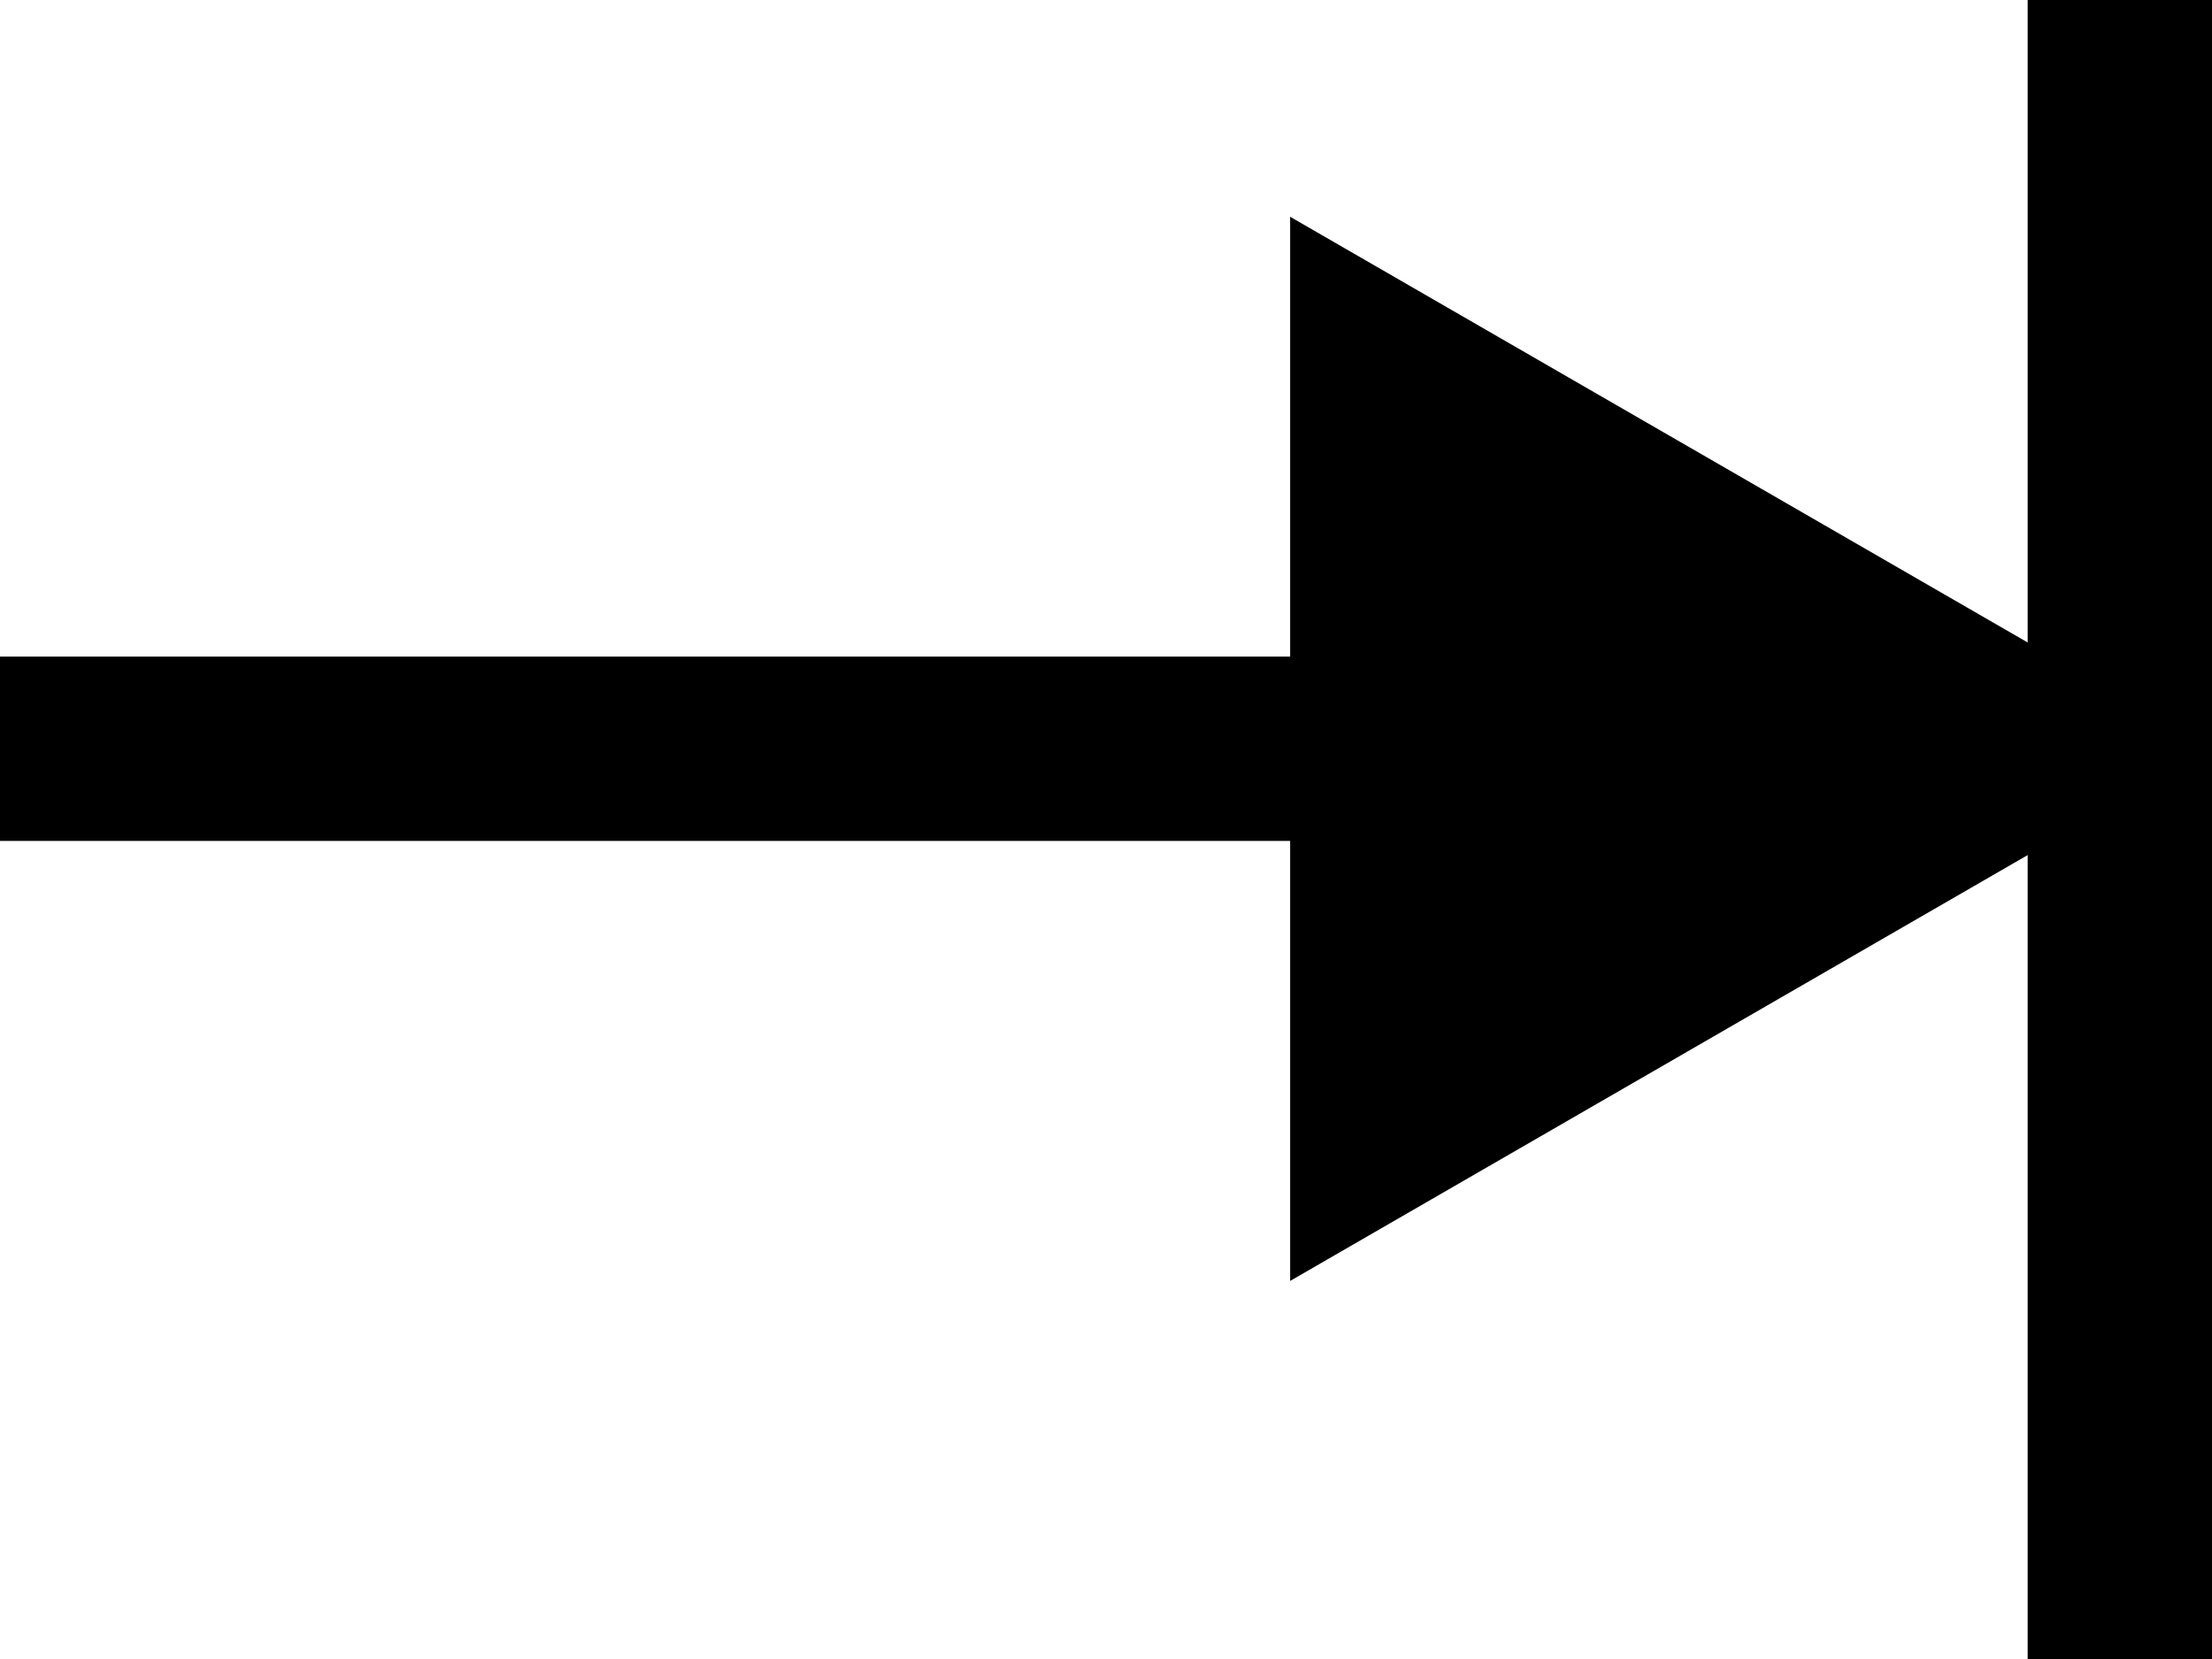
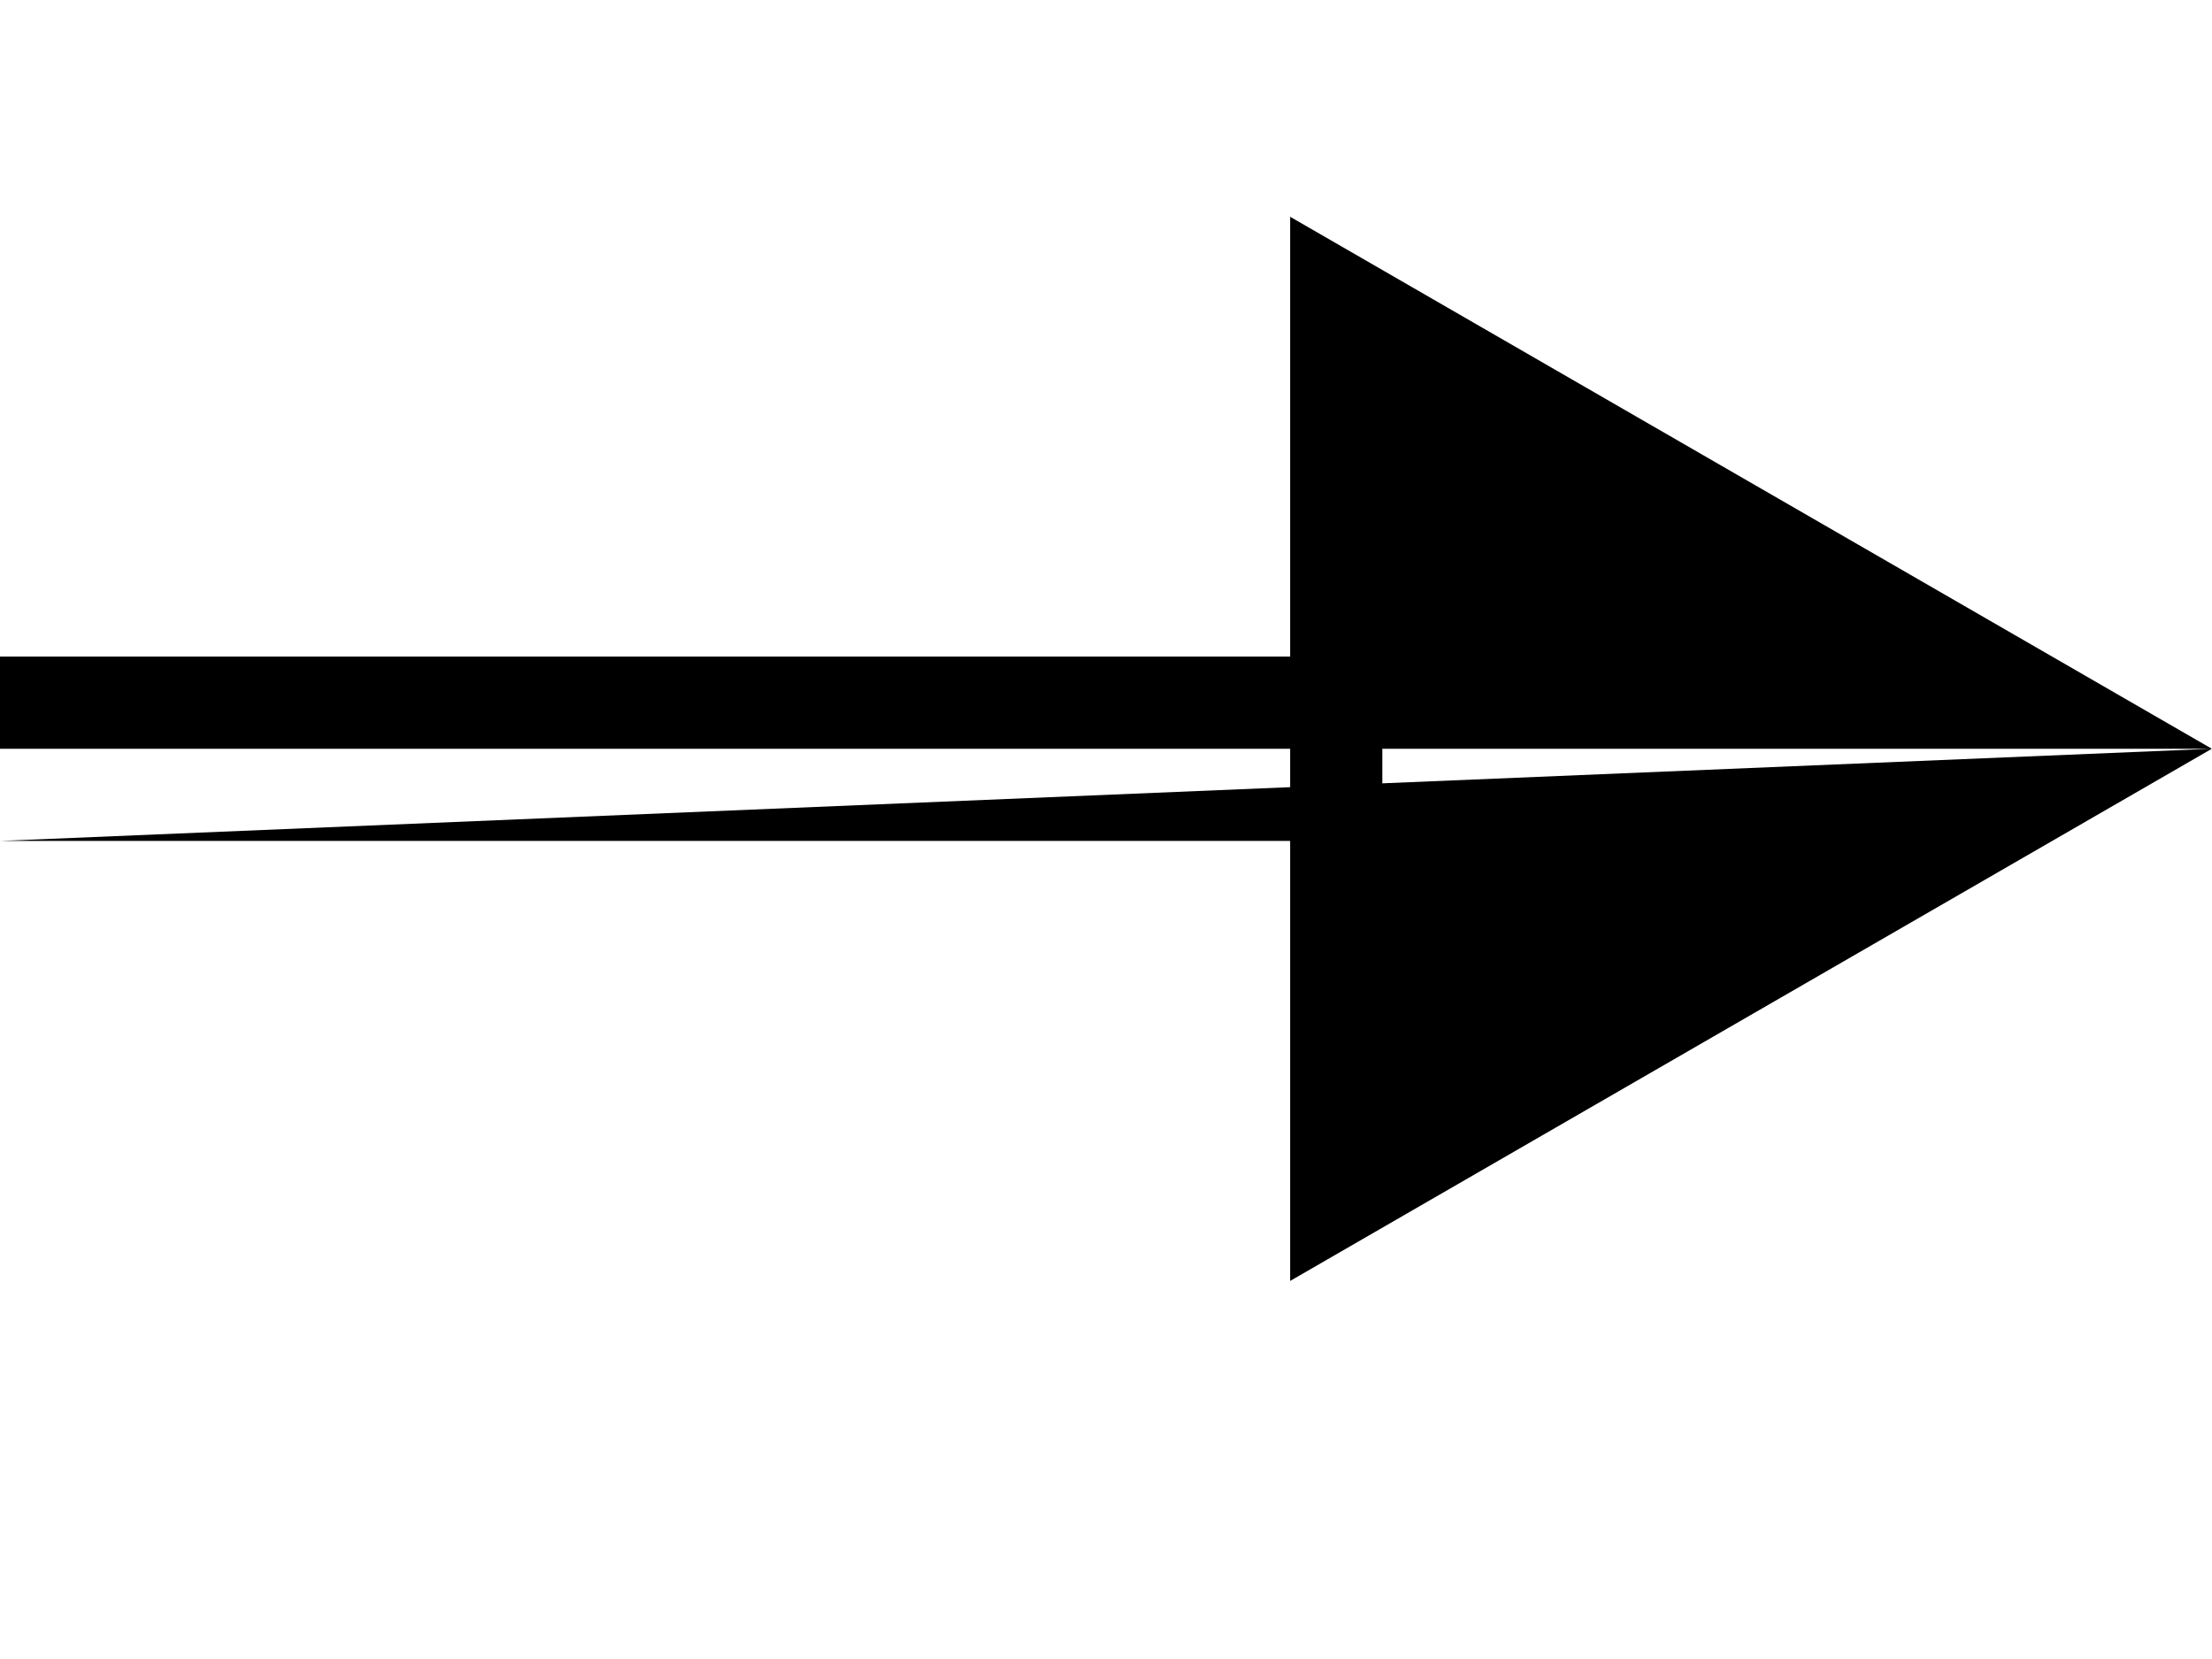
<svg xmlns="http://www.w3.org/2000/svg" width="12" height="9" viewBox="0 0 12 9" fill="none">
-   <path d="M11.999 4.062L6.999 1.176V6.949L11.999 4.062ZM0 4.062L0 4.562H7.499V4.062V3.562H0L0 4.062Z" fill="black" />
-   <line x1="11.5" y1="9" x2="11.5" y2="-4.17232e-07" stroke="black" />
+   <path d="M11.999 4.062L6.999 1.176V6.949L11.999 4.062ZL0 4.562H7.499V4.062V3.562H0L0 4.062Z" fill="black" />
</svg>